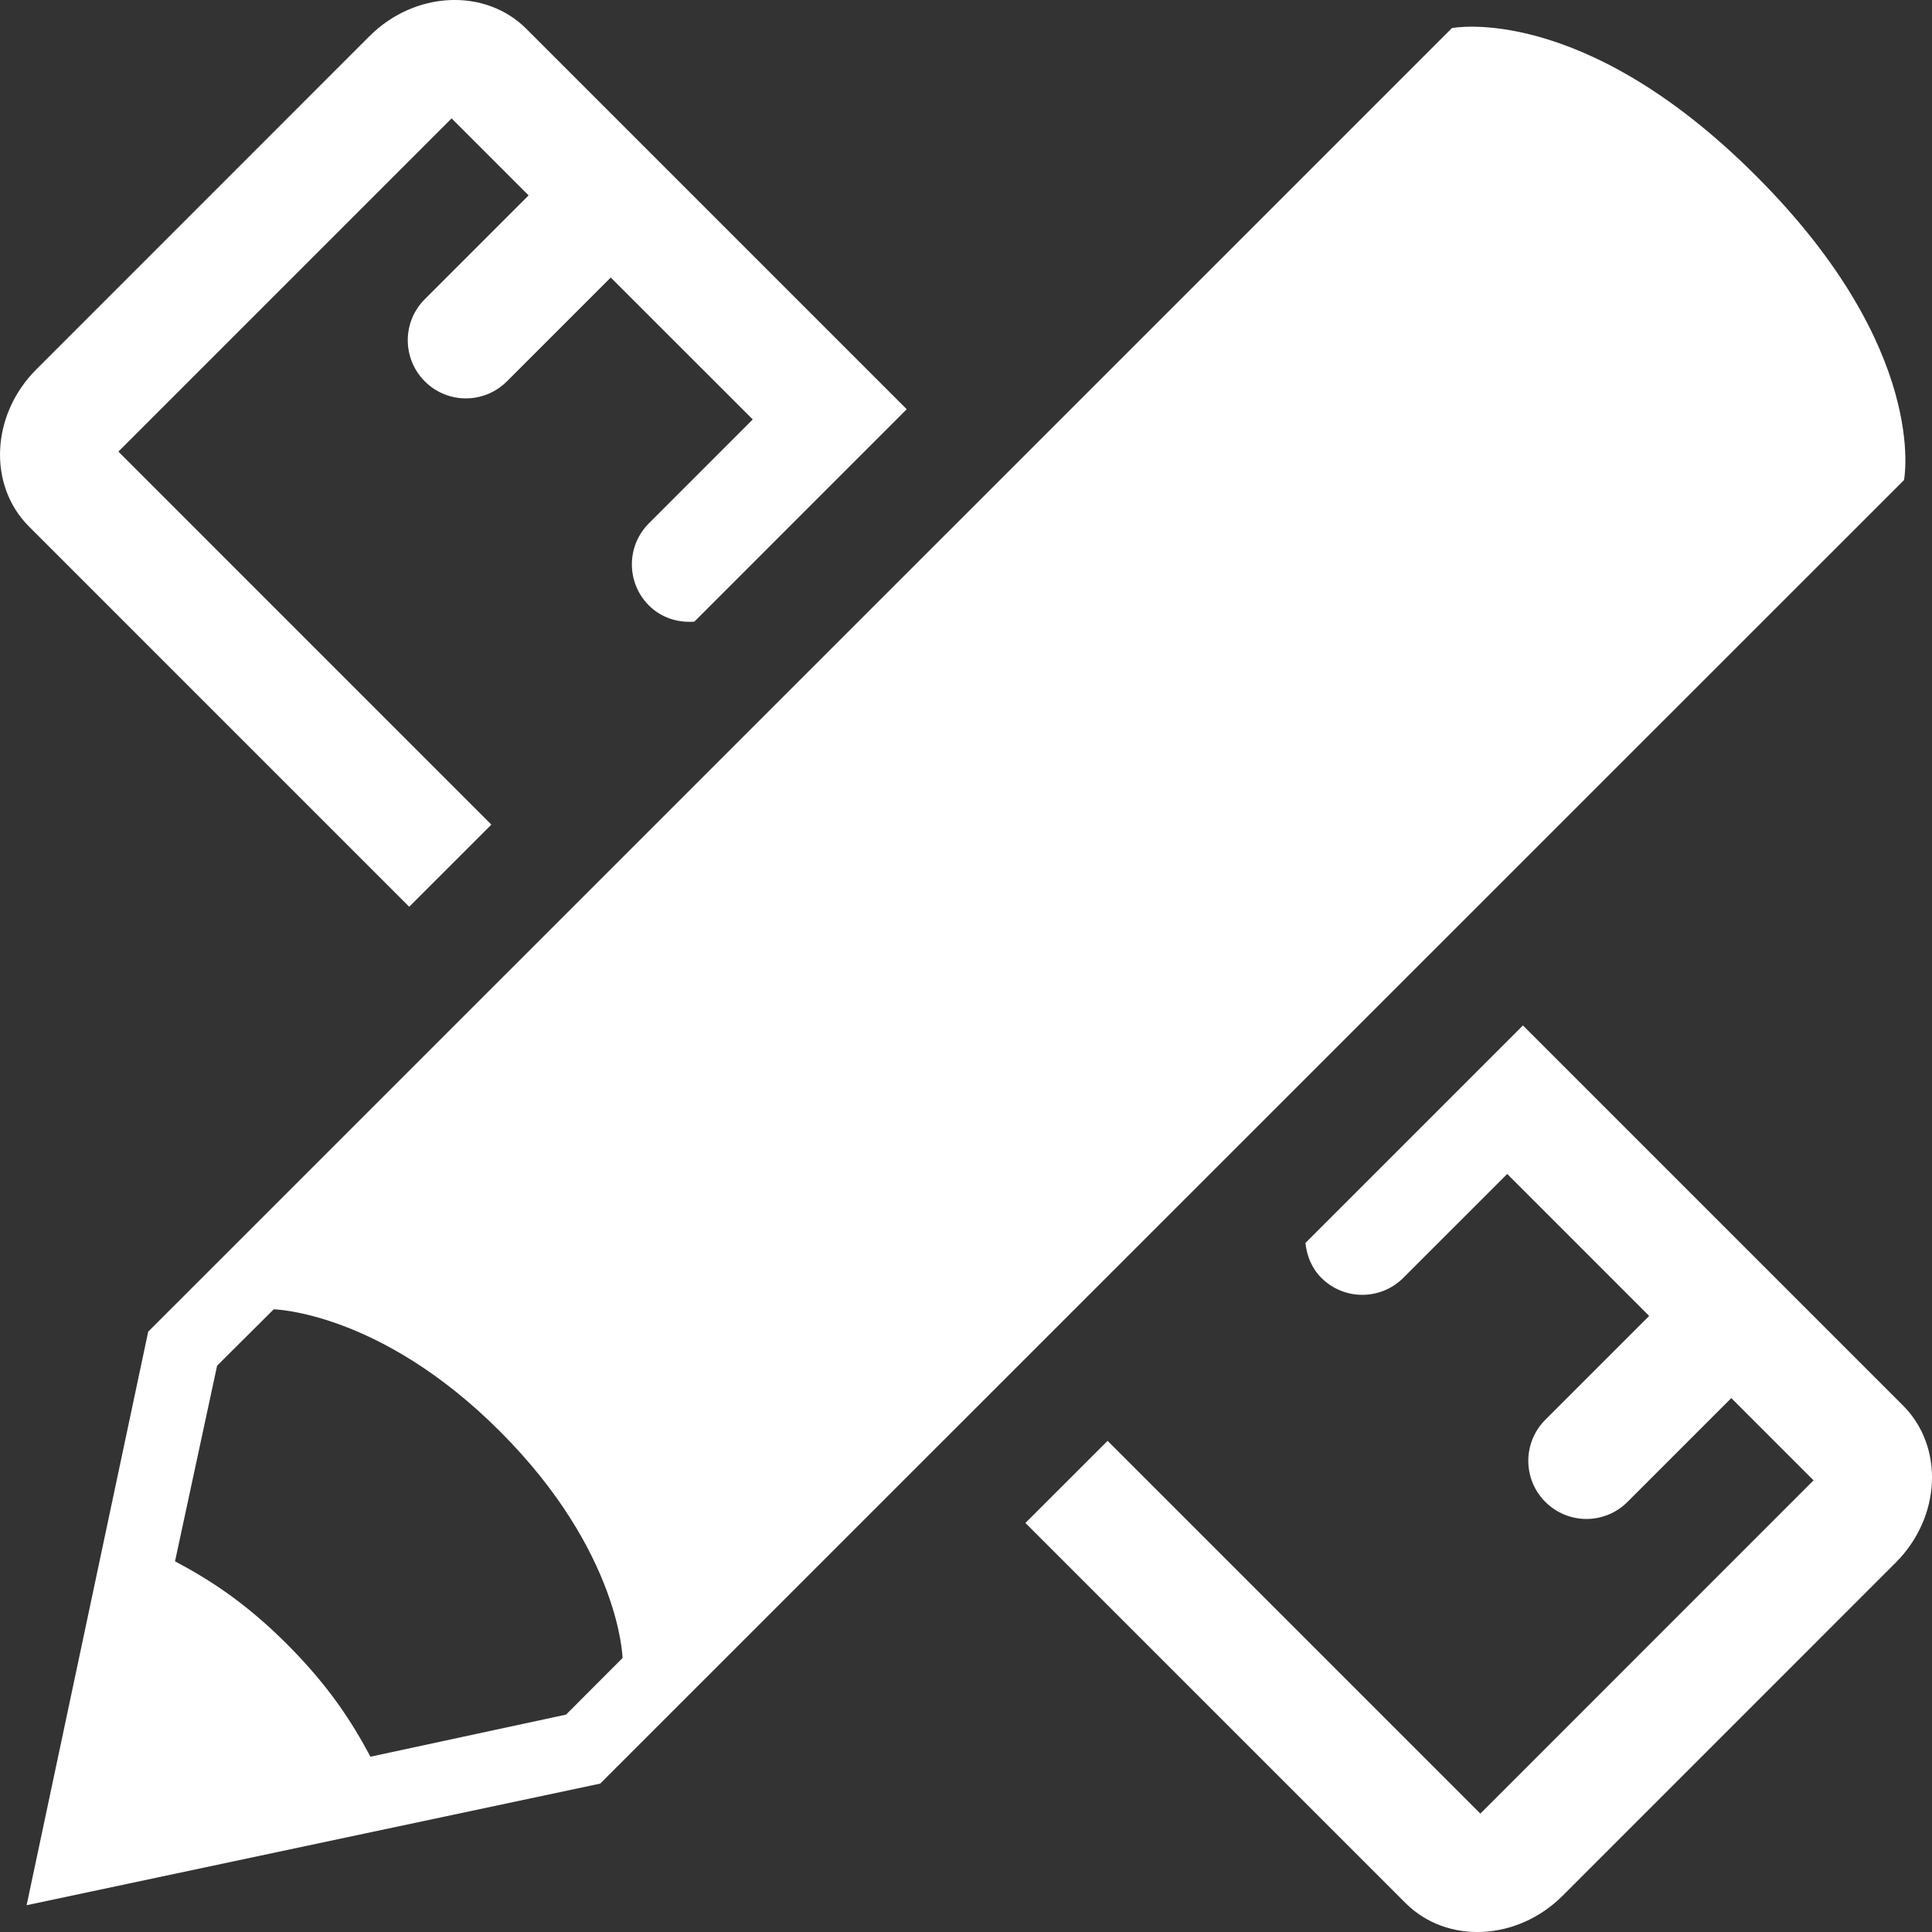
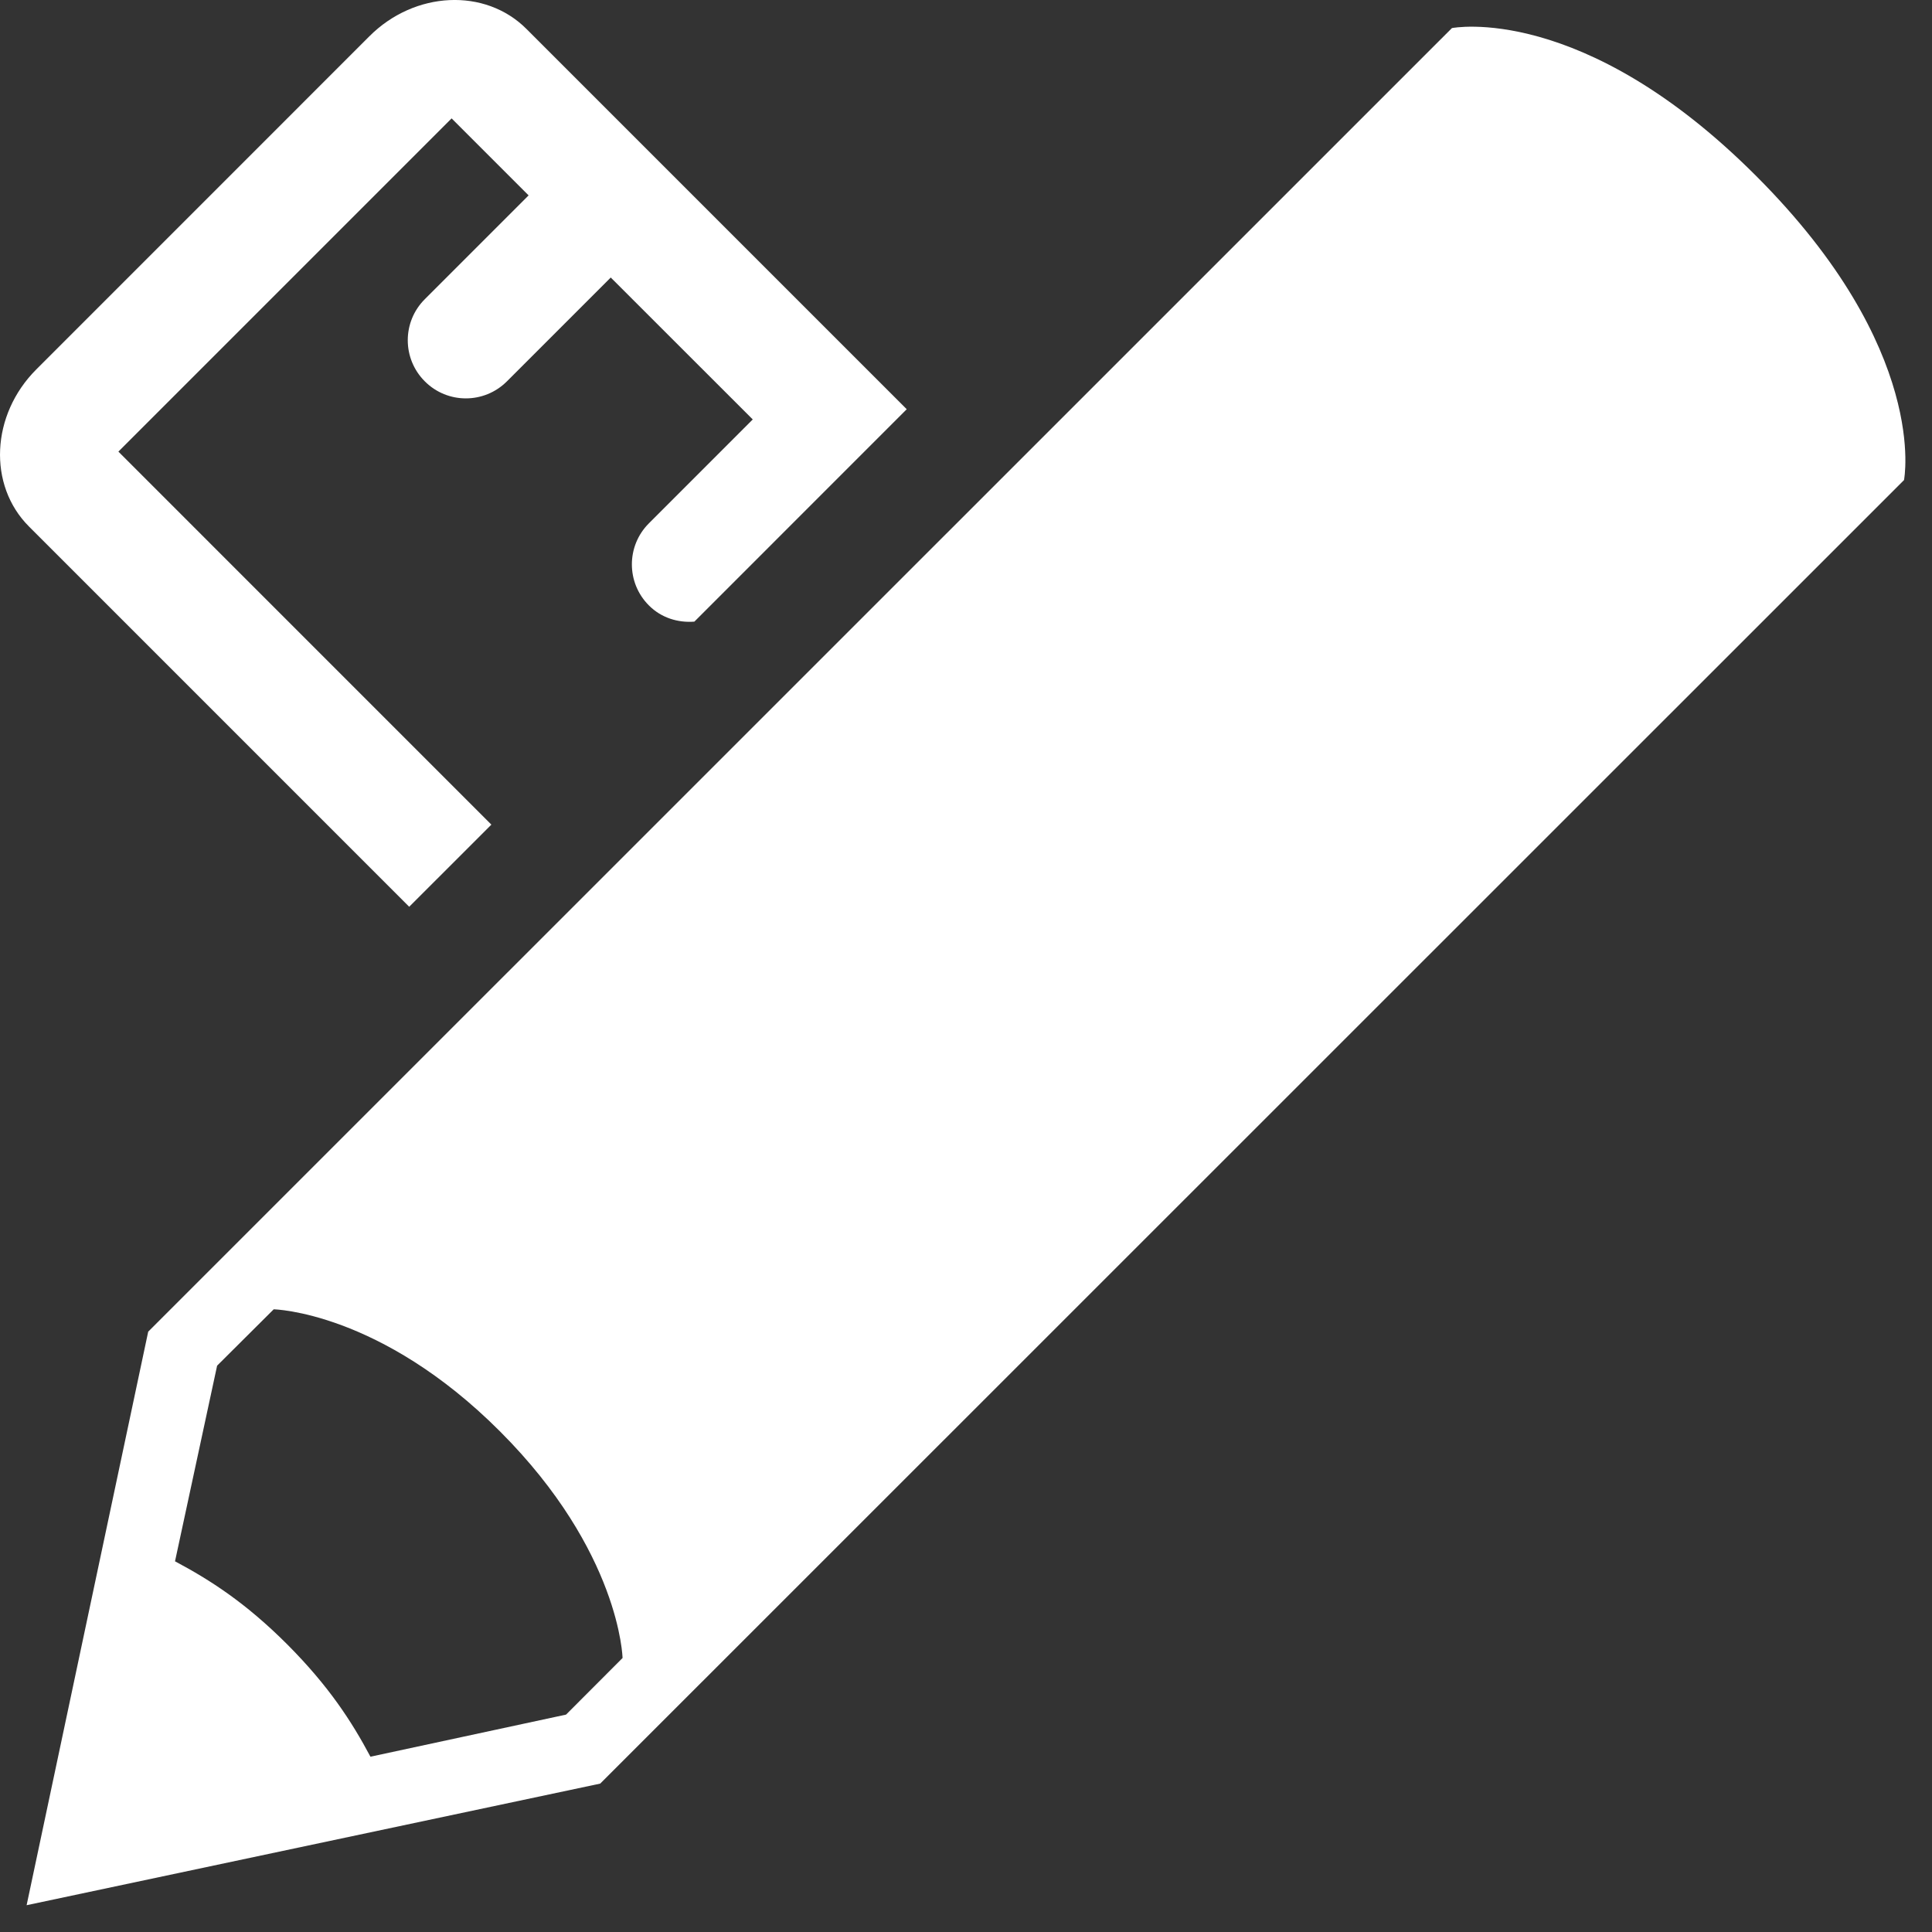
<svg xmlns="http://www.w3.org/2000/svg" width="90" height="90" viewBox="0 0 90 90" fill="none">
  <rect x="0" y="0" width="90" height="90" fill="#333333" stroke="none" />
  <path d="M81.805 8.194C73.715 0.093 67.637 1.308 67.637 1.308L39.295 29.647L6.904 62.034L1.24 88.752L27.96 83.087L88.696 22.364C88.696 22.364 89.908 16.292 81.805 8.194ZM26.369 79.873L17.257 81.834C16.379 80.187 15.32 78.549 13.385 76.606C11.449 74.67 9.801 73.608 8.153 72.732L10.114 63.618L12.75 60.993C12.75 60.993 17.713 61.09 23.299 66.687C28.894 72.288 29.001 77.236 29.001 77.236L26.369 79.873Z" fill="white" />
  <path d="M19.062 42.241L22.89 38.414L5.515 21.038L21.038 5.515L24.625 9.102L19.789 13.938C18.73 14.993 18.732 16.709 19.789 17.764C20.844 18.823 22.556 18.823 23.615 17.764L28.451 12.928L35.066 19.539L30.228 24.379C29.171 25.434 29.171 27.15 30.23 28.205C30.81 28.786 31.585 29.016 32.346 28.958L42.239 19.063L24.521 1.345C22.601 -0.575 19.319 -0.423 17.209 1.688L1.688 17.212C-0.421 19.322 -0.574 22.6 1.347 24.524L19.062 42.241Z" fill="white" />
-   <path d="M88.652 65.476L70.945 47.769L60.812 57.902C60.876 58.491 61.097 59.071 61.55 59.524C62.605 60.583 64.316 60.583 65.374 59.524L70.212 54.687L76.825 61.302L71.987 66.139C70.93 67.194 70.93 68.91 71.987 69.964C73.046 71.024 74.757 71.024 75.815 69.964L80.651 65.128L84.483 68.961C84.481 68.961 84.481 68.961 84.481 68.961L68.961 84.485L51.596 67.12L47.768 70.946L65.477 88.654C67.399 90.575 70.678 90.422 72.789 88.315L88.31 72.792C90.424 70.678 90.574 67.399 88.652 65.476Z" fill="white" />
</svg>